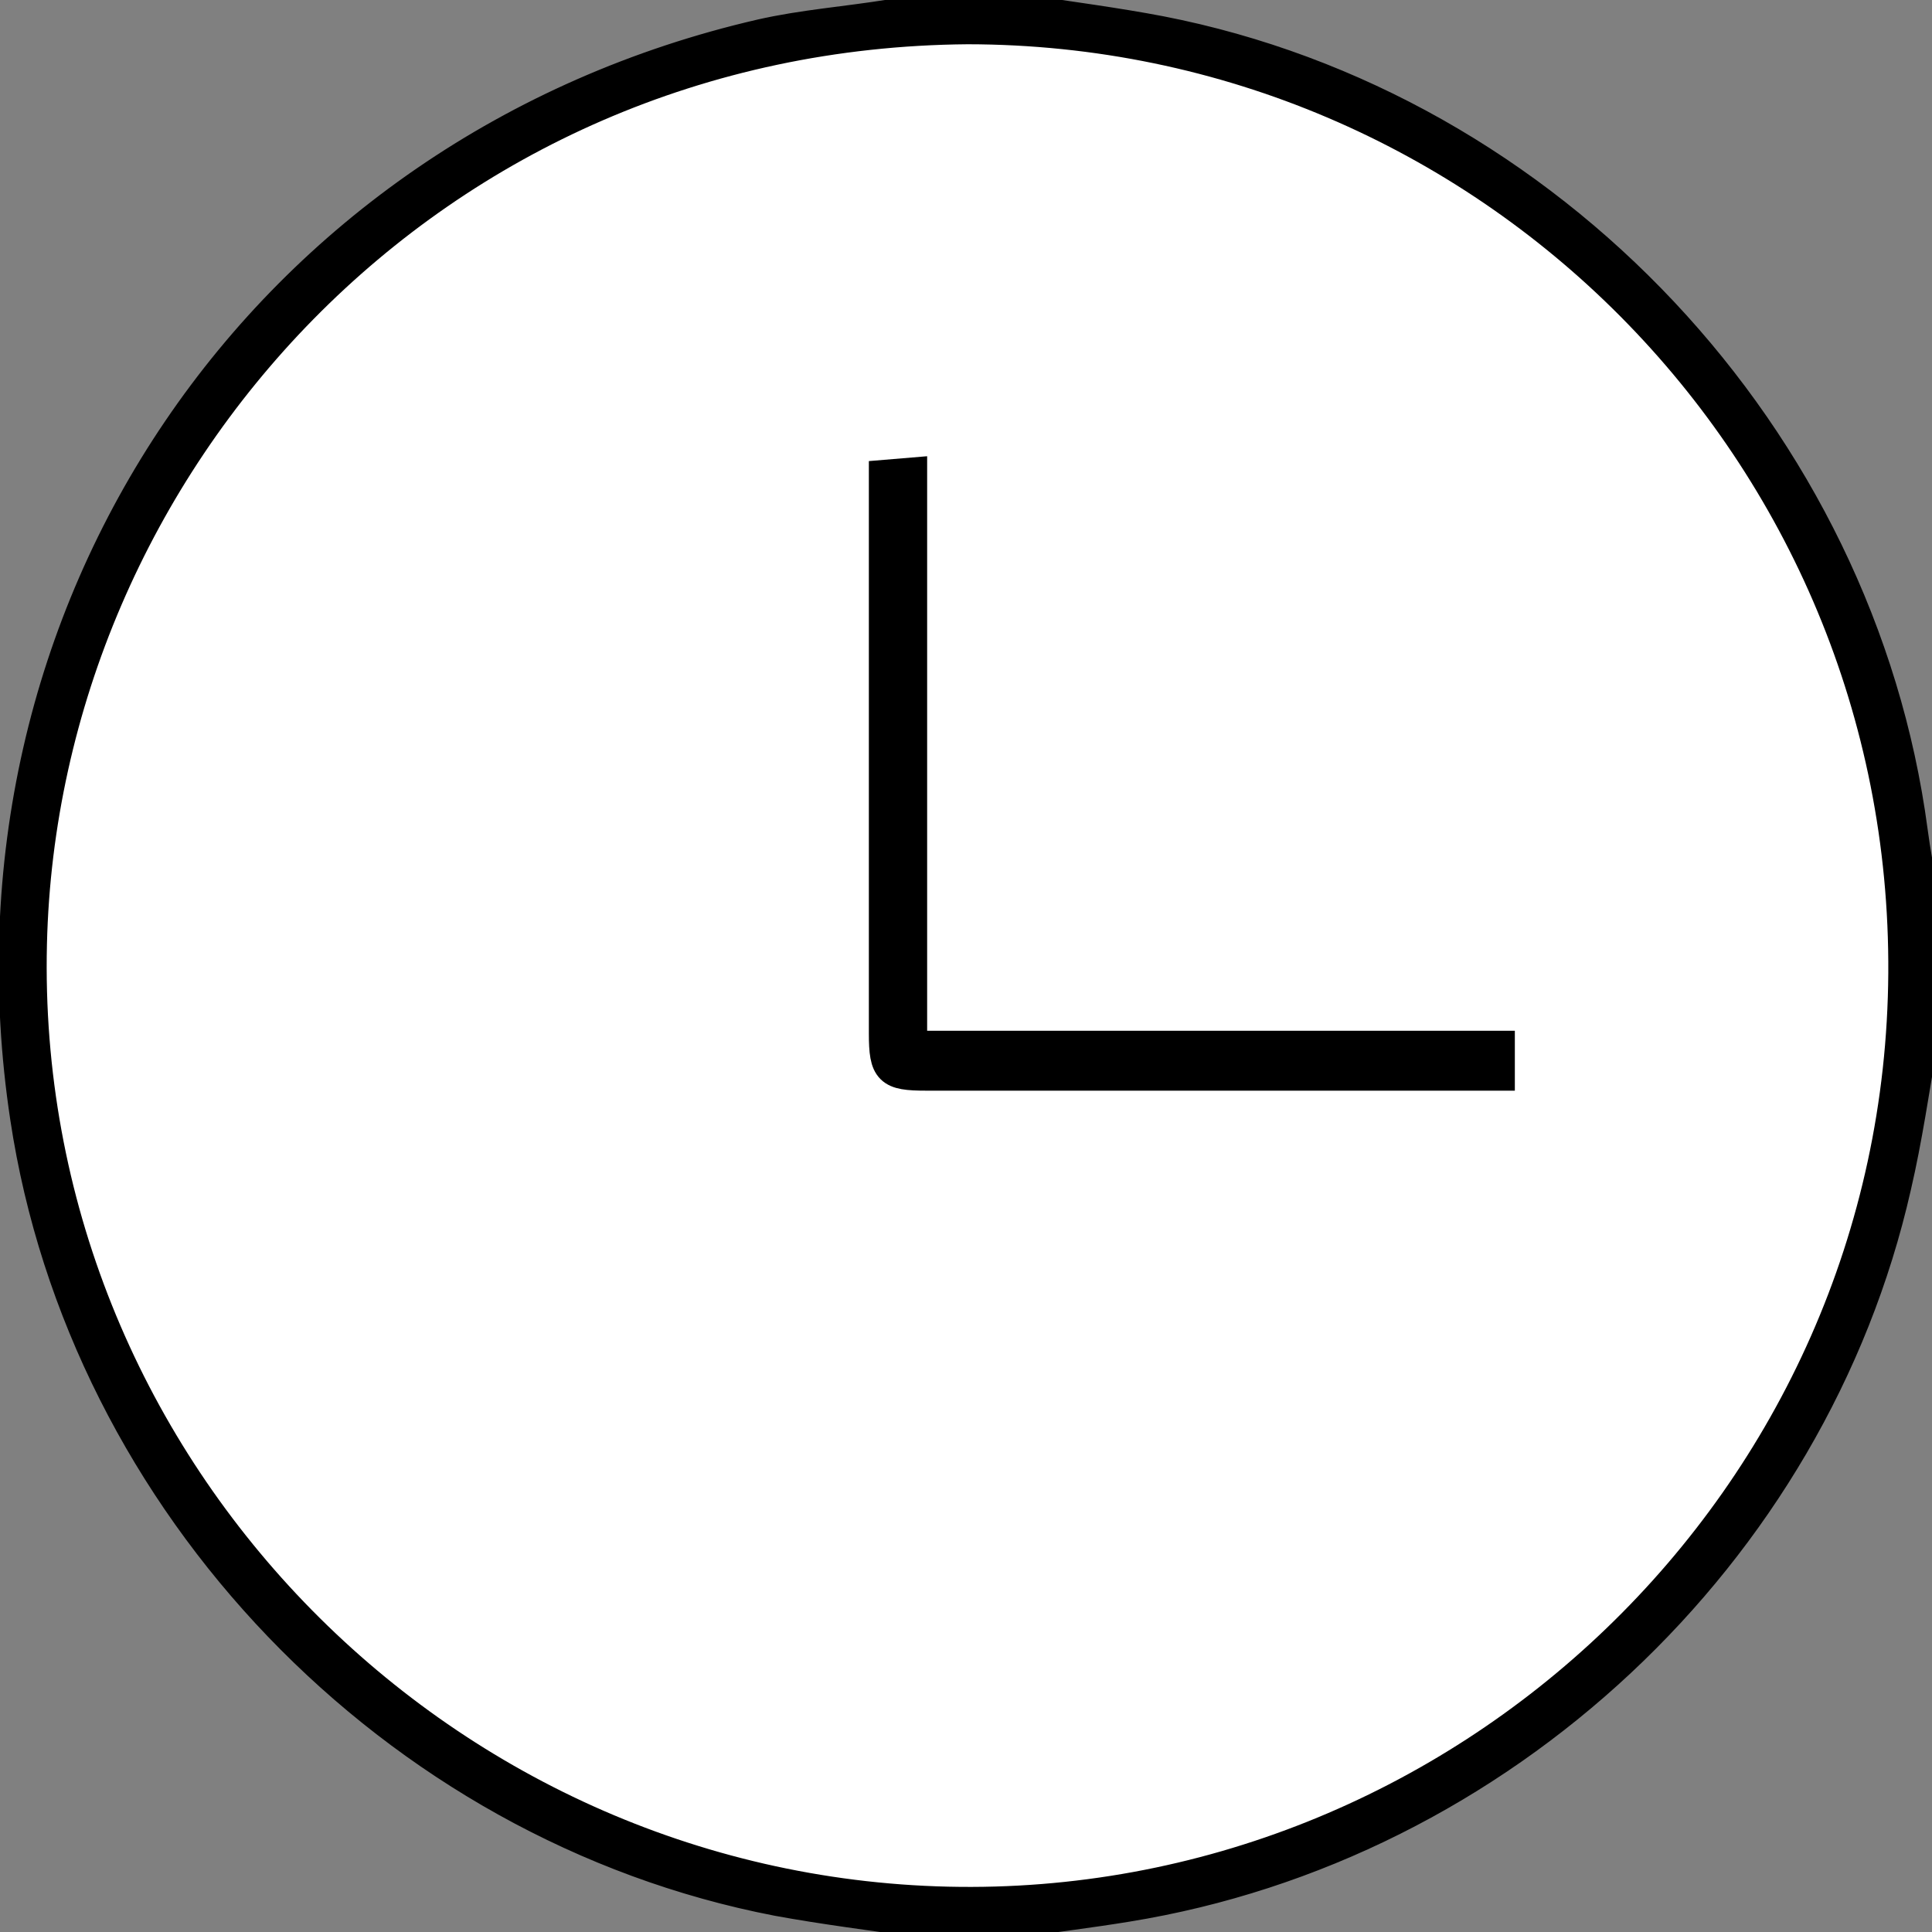
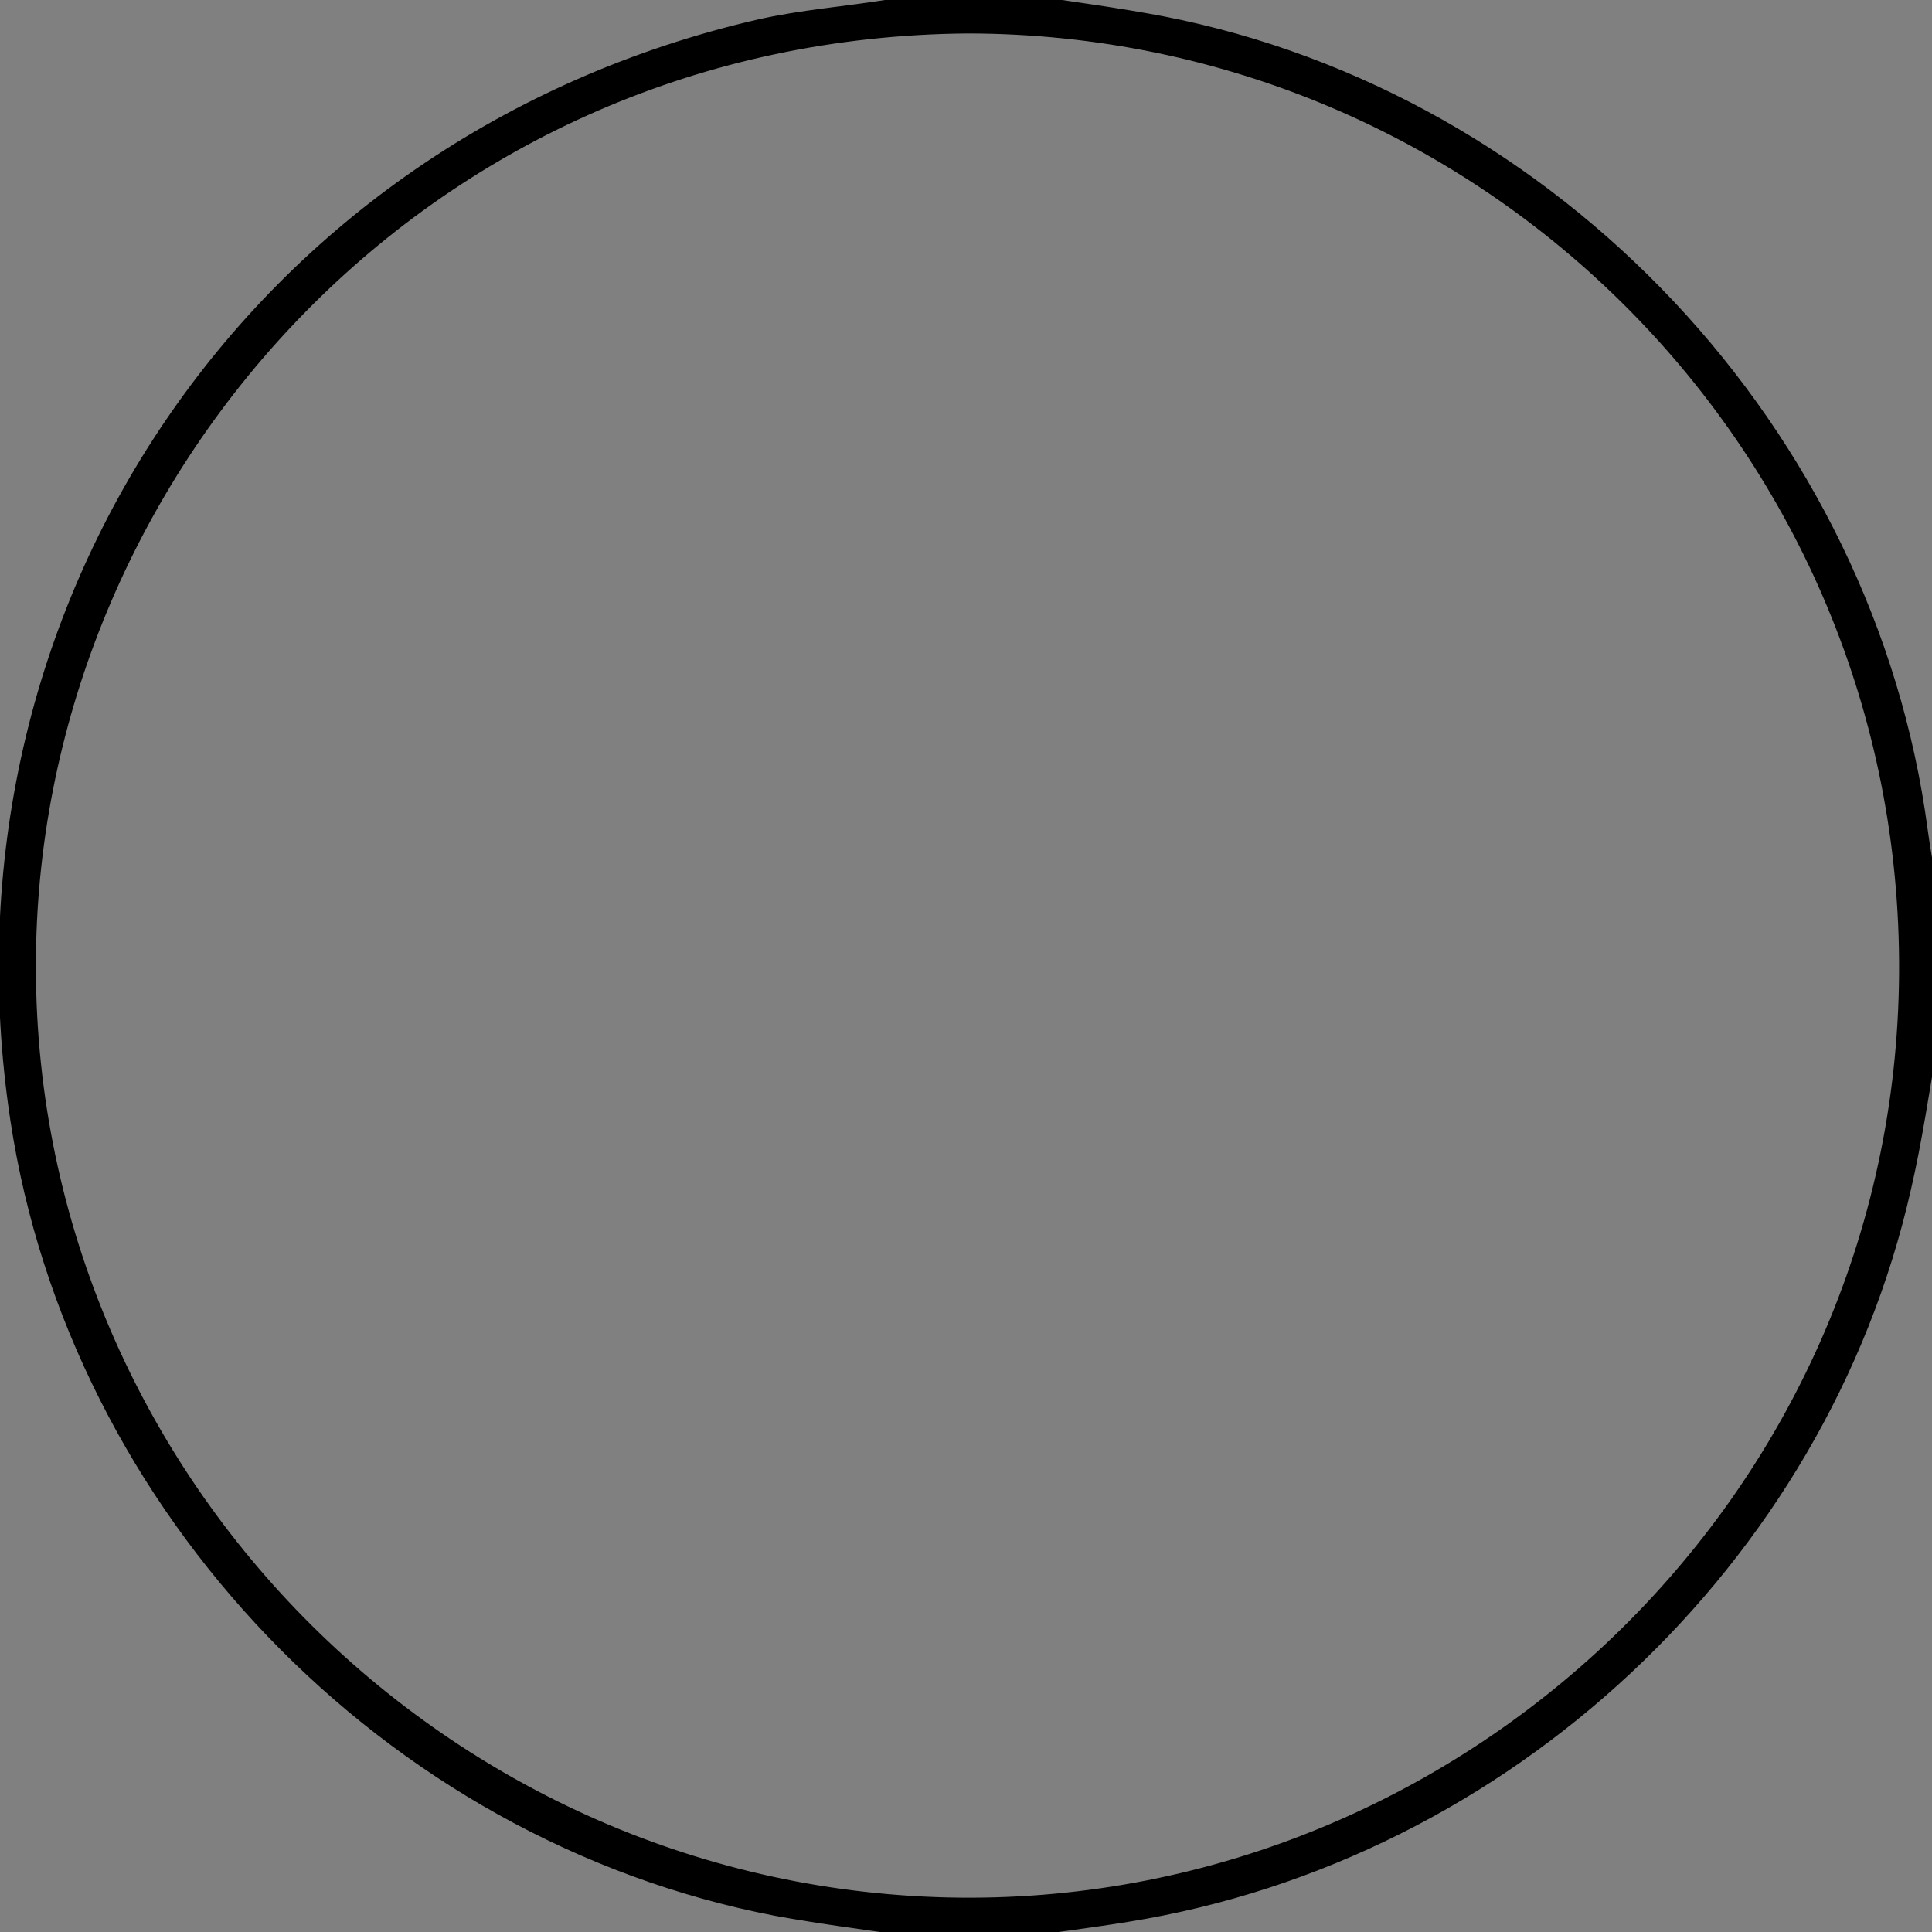
<svg xmlns="http://www.w3.org/2000/svg" version="1.1" id="Слой_1" x="0px" y="0px" viewBox="0 0 358 358" style="enable-background:new 0 0 358 358;" xml:space="preserve">
  <rect x="0" y="0" width="358" height="358" fill="#808080" stroke="none" />
  <style type="text/css">
	.st0{stroke:#000000;stroke-width:2;stroke-miterlimit:10;}
	.st1{fill:#FFFFFF;stroke:#000000;stroke-width:6;stroke-miterlimit:10;}
</style>
  <g id="Слой_2_00000173878891184719460550000010497170804899263666_">
    <g id="Слой_1-2">
      <path class="st0" d="M190,0c8.5,1.3,17,2.4,25.4,4c72.9,14.2,131,76.1,140.8,149.8c0.5,3.8,1.2,7.5,1.9,11.2v28    c-1.6,9.1-2.9,18.3-5,27.3c-15.6,68.9-74,123.5-144,134.8c-6.7,1.1-13.4,1.9-20,2.9h-19c-8.8-1.3-17.7-2.4-26.4-4    c-72-13.9-129.9-74.3-140.8-146.6C-11.4,112.8,47.4,26.1,140.6,4.6c7.9-1.8,16.1-2.4,24.1-3.7c1.4-0.2,2.9-0.6,4.3-0.9    C169,0,190,0,190,0z M179.3,5.2C79.8,6,7.8,86,5.7,174.9c-2.3,96.2,75,175.5,169.9,177.7c95.1,2.2,176.7-74.5,177.3-172.3    C353.5,83.6,275.5,5.3,179.3,5.2z" />
-       <path class="st1" d="M179.3,5.2c96.2,0.1,174.2,78.4,173.6,175.1c-0.6,97.8-82.2,174.5-177.3,172.3C80.7,350.4,3.4,271,5.7,174.9    C7.8,86,79.8,6,179.3,5.2z M277.7,194H168.8V87.8l-4.8,0.4v103.3c0,6.8,0.9,7.6,7.6,7.6h106.1V194z" />
    </g>
  </g>
</svg>